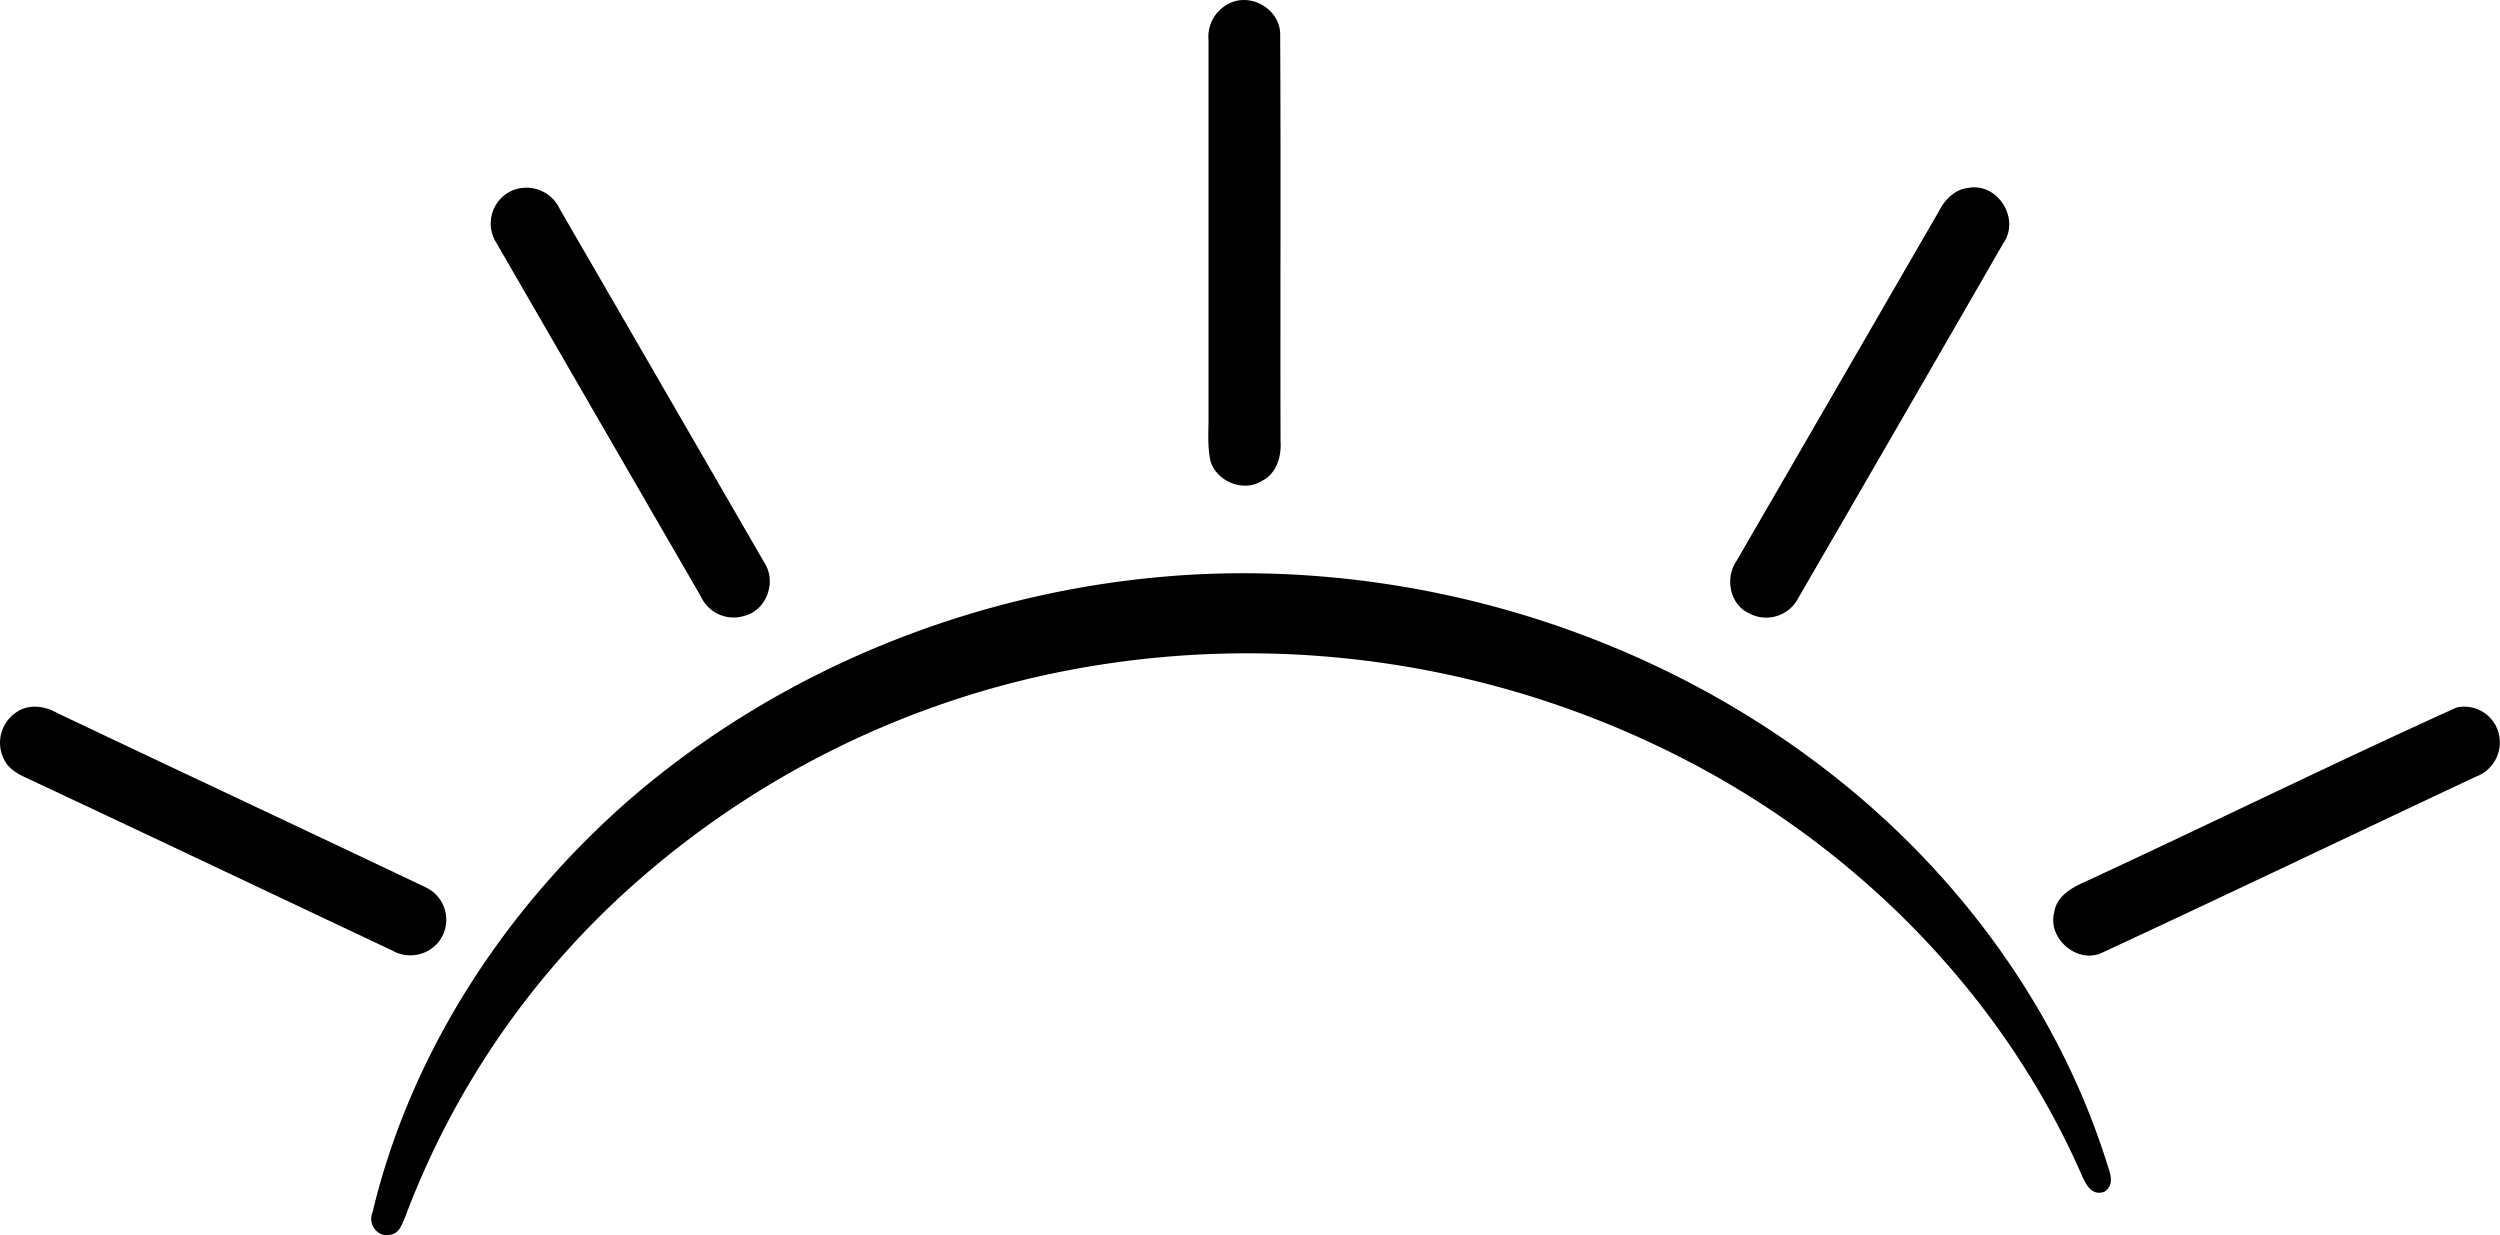
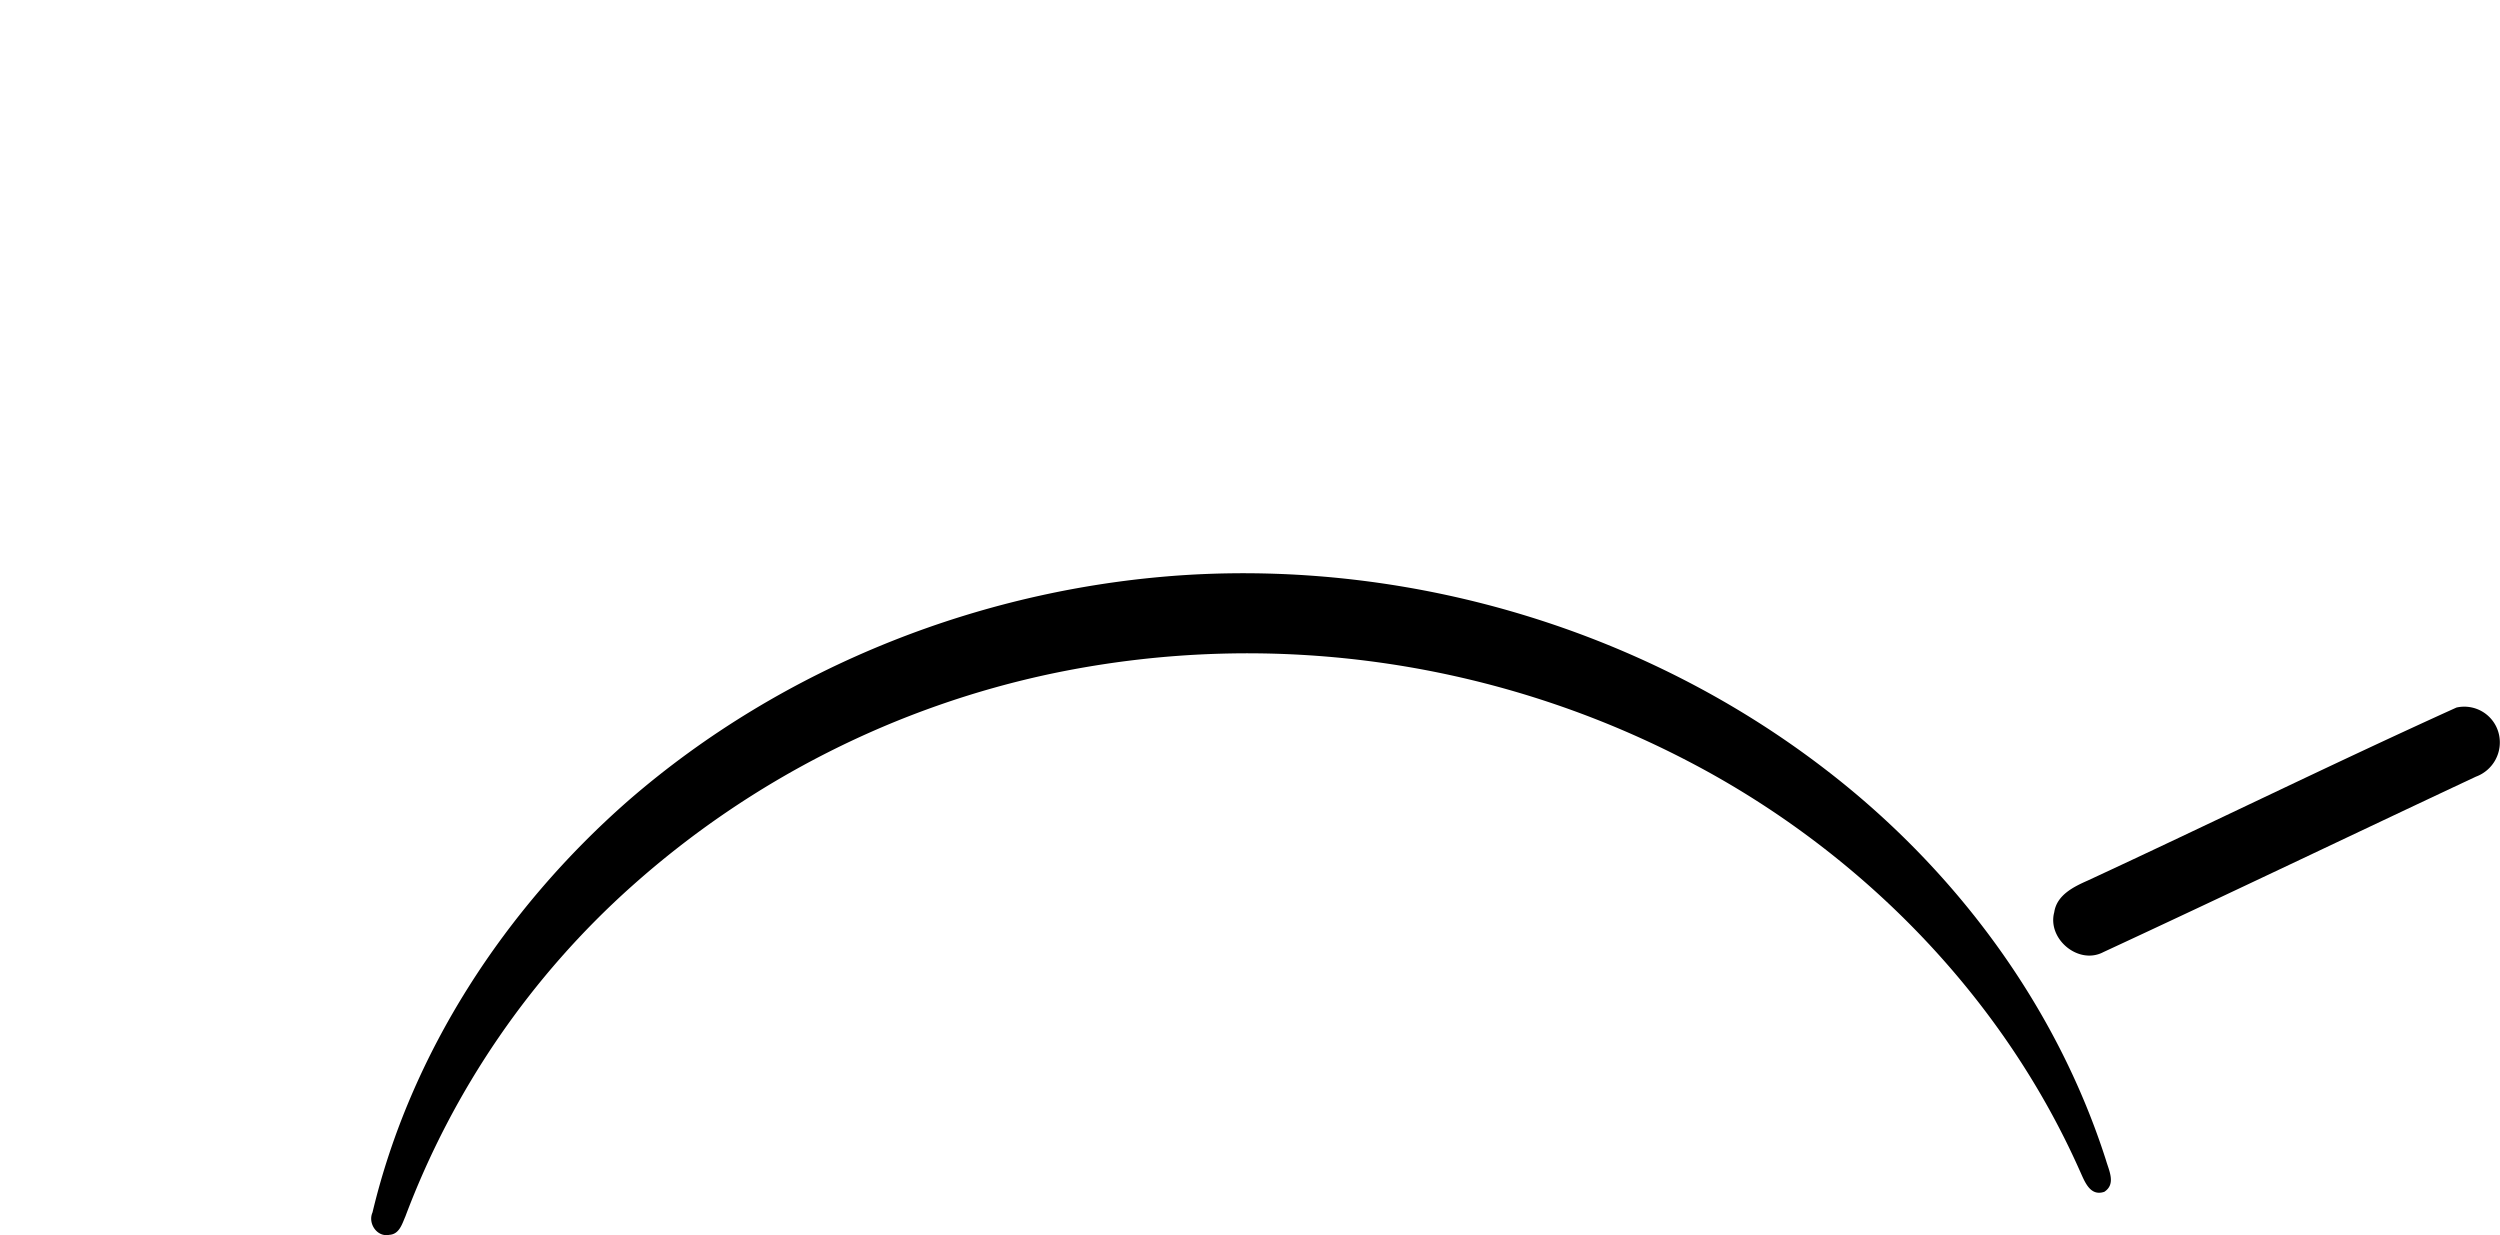
<svg xmlns="http://www.w3.org/2000/svg" data-name="Layer 1" viewBox="0 0 492.76 243.43">
-   <path d="M387.33,184.49c4.31-1.5,9.37,1.89,9.29,6.52.14,26.69,0,53.39.07,80.08.21,3-.78,6.42-3.7,7.84-3.62,2.29-8.92.11-10.11-3.94-.65-2.95-.35-6-.39-9,0-24.67,0-49.35,0-74A7.32,7.32,0,0,1,387.33,184.49Z" transform="translate(-144.29 -184.13)" />
-   <path d="M245.42,221.62a7.24,7.24,0,0,1,9.2,3.7q20.19,34.86,40.34,69.73c2.41,3.67.5,9.25-3.8,10.42a7.1,7.1,0,0,1-8.73-3.78q-20.18-34.87-40.34-69.76A7.08,7.08,0,0,1,245.42,221.62Z" transform="translate(-144.29 -184.13)" />
-   <path d="M532.2,221.18c5.82-1.16,10.35,6.08,6.95,10.89Q519,267.07,498.74,302a7.11,7.11,0,0,1-9.73,3c-3.83-1.77-4.75-7.05-2.41-10.37q20-34.51,39.93-69C527.7,223.4,529.62,221.45,532.2,221.18Z" transform="translate(-144.29 -184.13)" />
  <path d="M379.31,297.39c44.39-2.41,89.56,11.26,124.82,38.43,25.4,19.51,45.45,46.36,55.26,77,.59,2.06,2,4.7-.33,6.22-2.92,1-3.94-2.25-4.88-4.25-14.87-33.4-41.47-61-73.39-78.61a188,188,0,0,0-129-19.32,180.16,180.16,0,0,0-82.94,41.91,165.21,165.21,0,0,0-44.66,65.13c-.65,1.47-1.18,3.5-3.15,3.62-2.43.52-4.29-2.26-3.33-4.41,7.52-31.53,26.11-59.83,50.34-81.1C298.78,315.29,338.7,299.68,379.31,297.39Z" transform="translate(-144.29 -184.13)" />
  <path d="M628.47,323.59a7,7,0,0,1,8.37,5.28,7.19,7.19,0,0,1-4.53,8.34c-24.49,11.49-48.89,23.2-73.43,34.58-4.9,2.6-11.11-2.59-9.69-7.86.5-3.37,3.79-5,6.58-6.23C580.05,346.44,604.1,334.63,628.47,323.59Z" transform="translate(-144.29 -184.13)" />
-   <path d="M147.39,324.61c2.39-1.77,5.58-1.39,8.06,0,24.18,11.5,48.43,22.84,72.6,34.35a7.06,7.06,0,0,1,2.72,10.79,7.18,7.18,0,0,1-9.21,1.71c-23.32-11-46.59-22.05-69.93-33-2.32-1.19-5.21-2-6.46-4.5A7.19,7.19,0,0,1,147.39,324.61Z" transform="translate(-144.29 -184.13)" />
</svg>